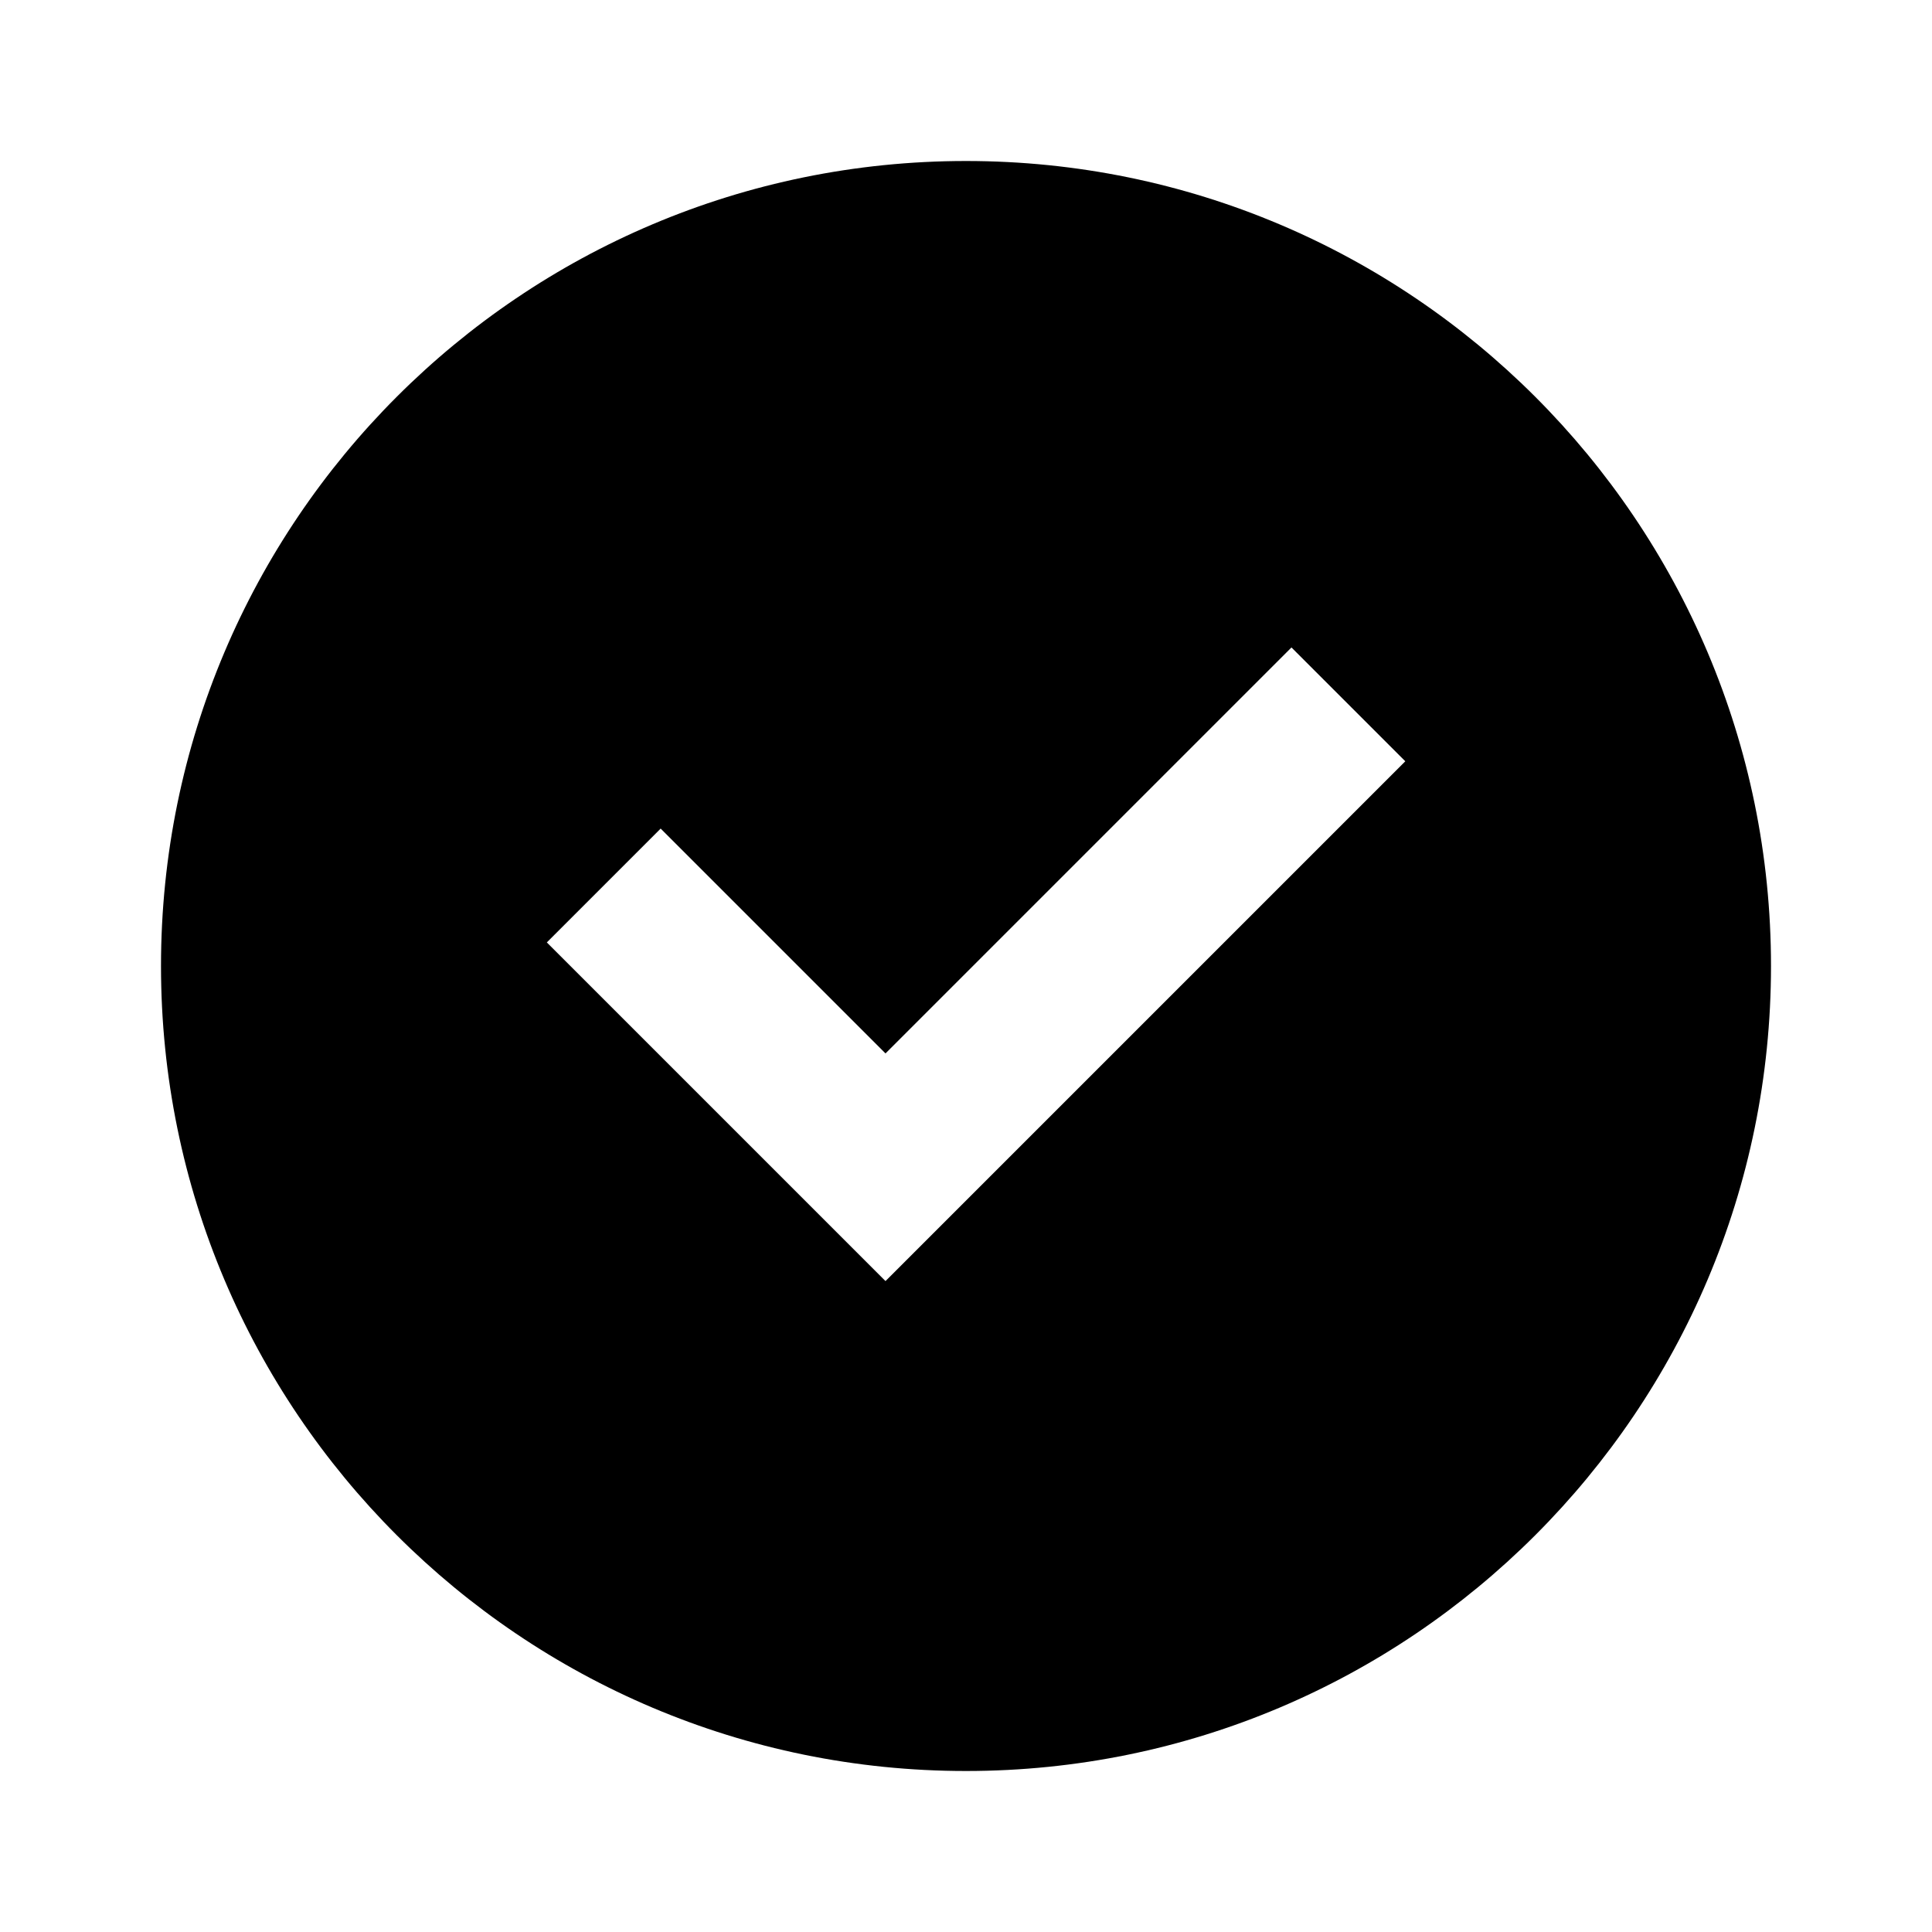
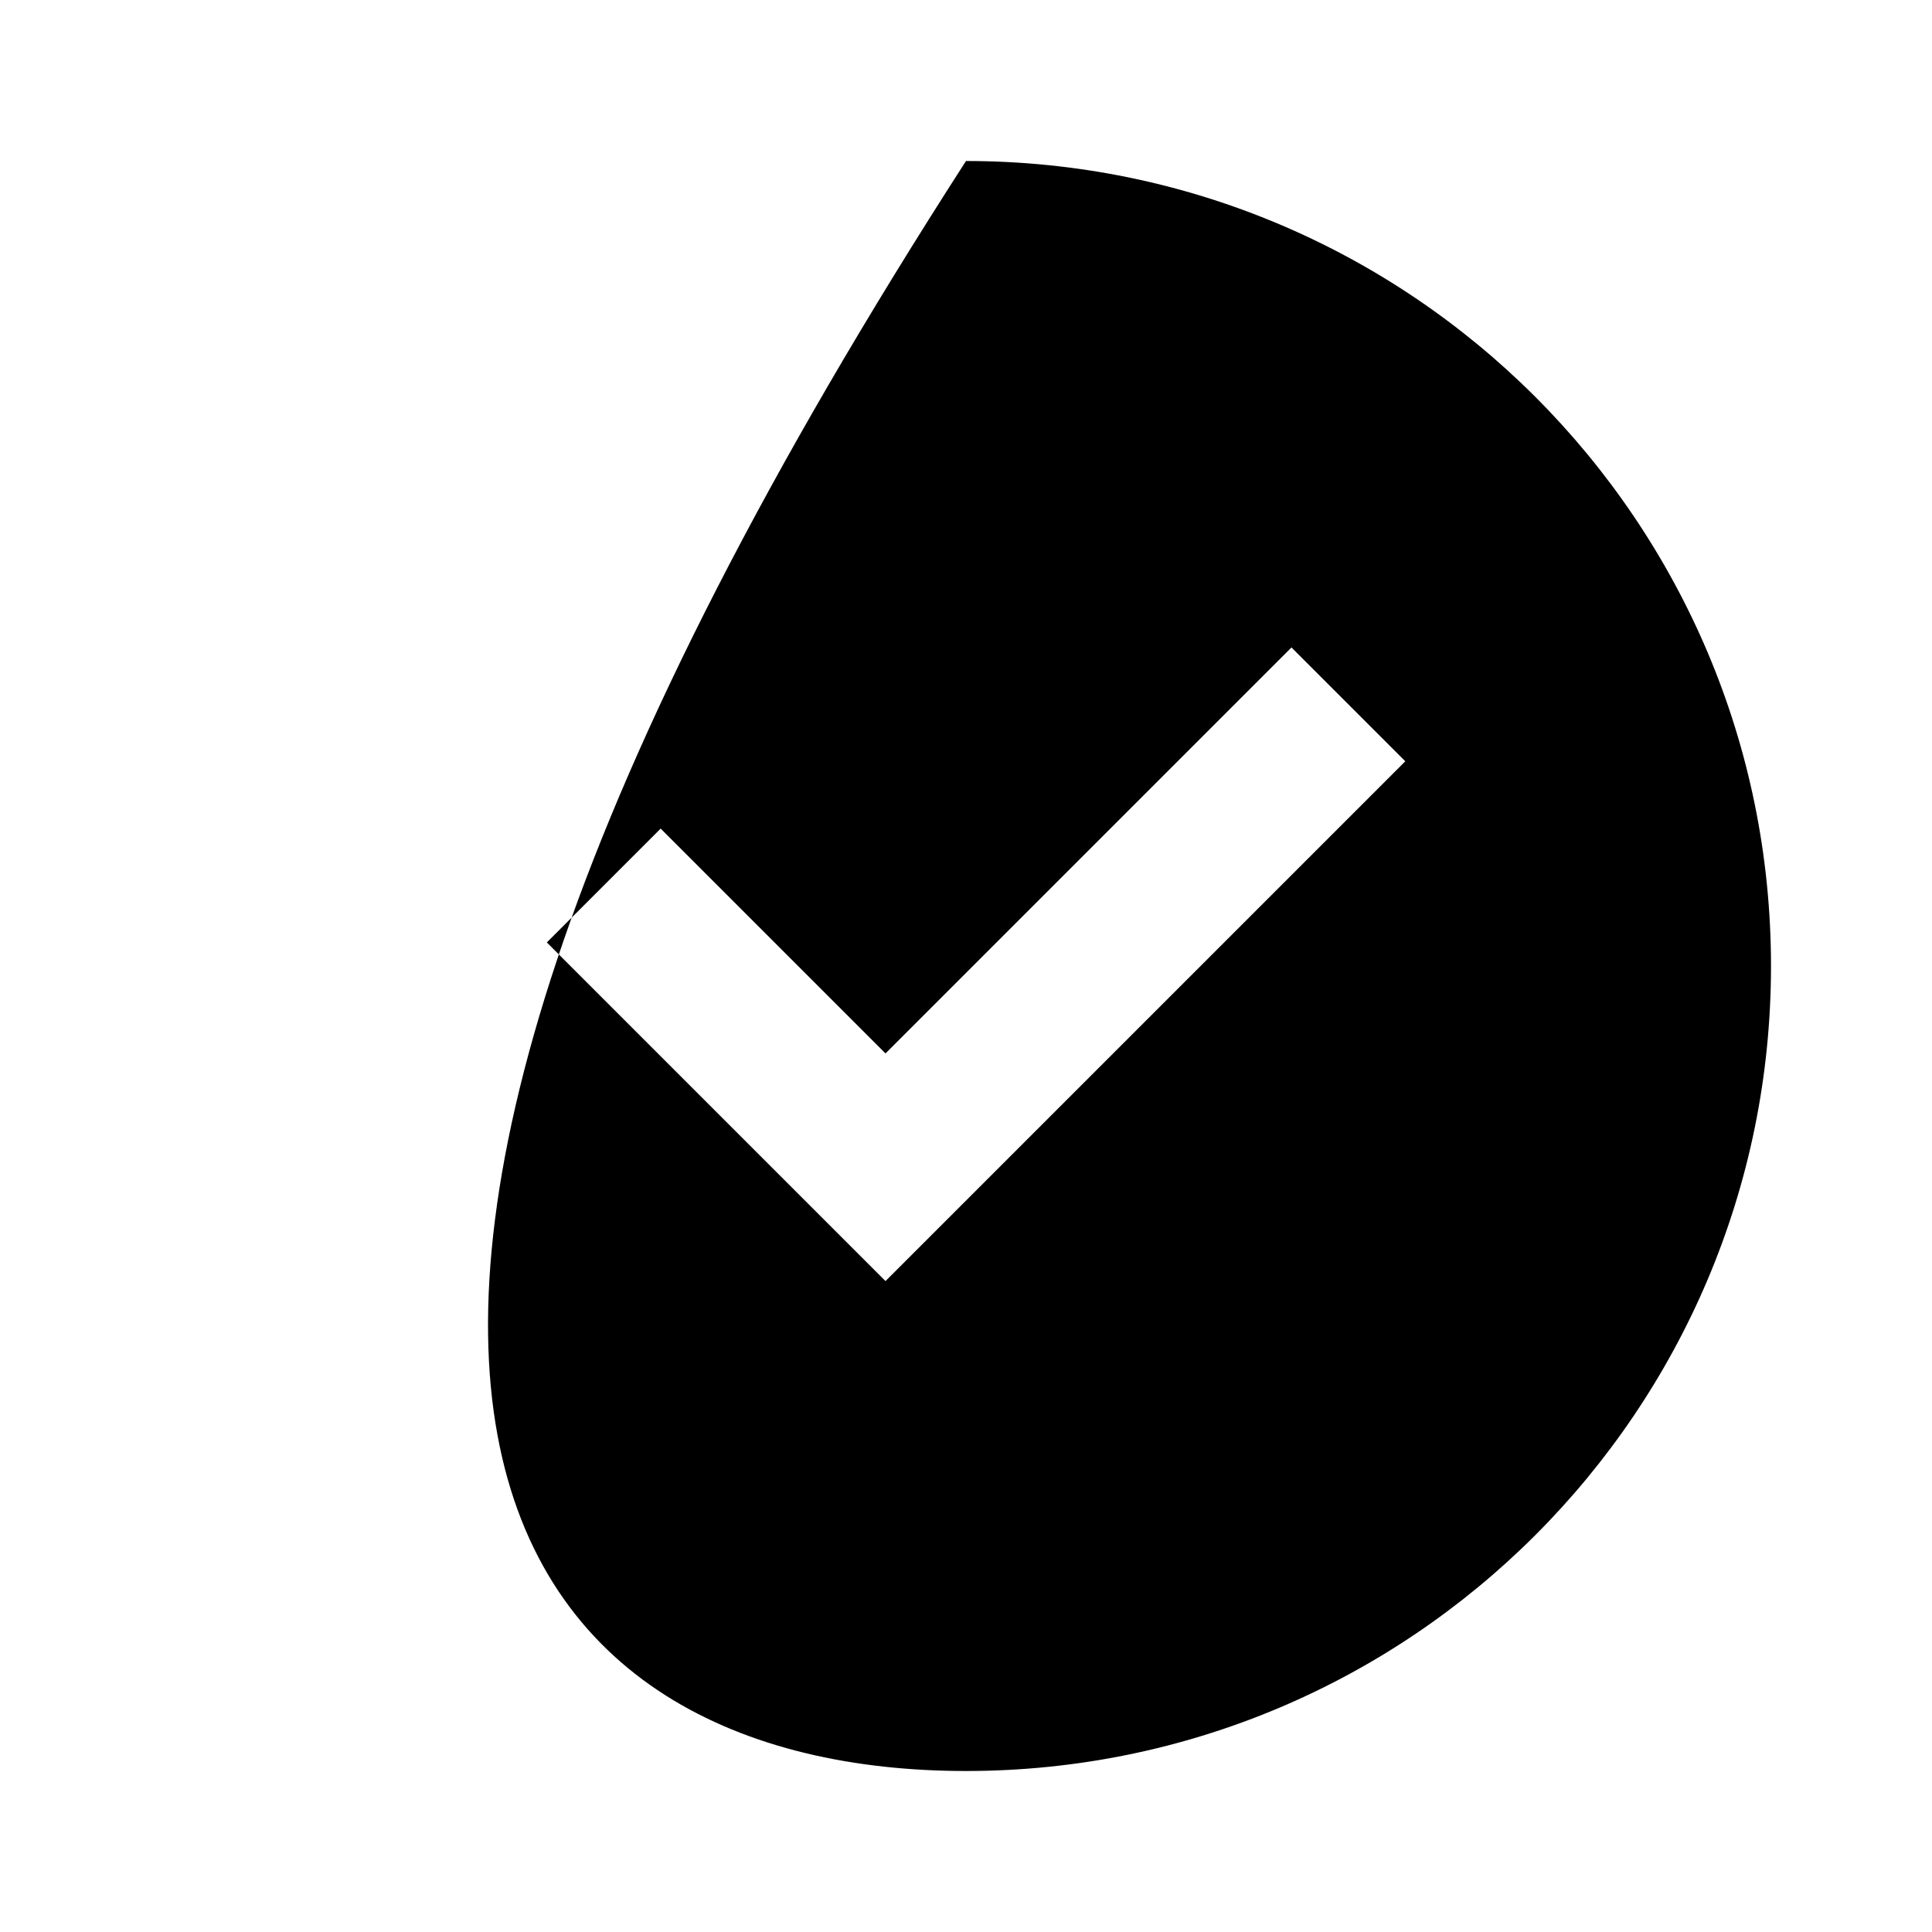
<svg xmlns="http://www.w3.org/2000/svg" width="24" height="24" viewBox="0 0 24 24" fill="none">
-   <path d="M12 22C17.523 22 22 17.523 22 12C22 6.477 17.523 2 12 2C6.477 2 2 6.477 2 12C2 17.523 6.477 22 12 22ZM17.457 9.457L11 15.914L6.793 11.707L8.207 10.293L11 13.086L16.043 8.043L17.457 9.457Z" fill="black" />
+   <path d="M12 22C17.523 22 22 17.523 22 12C22 6.477 17.523 2 12 2C2 17.523 6.477 22 12 22ZM17.457 9.457L11 15.914L6.793 11.707L8.207 10.293L11 13.086L16.043 8.043L17.457 9.457Z" fill="black" />
</svg>